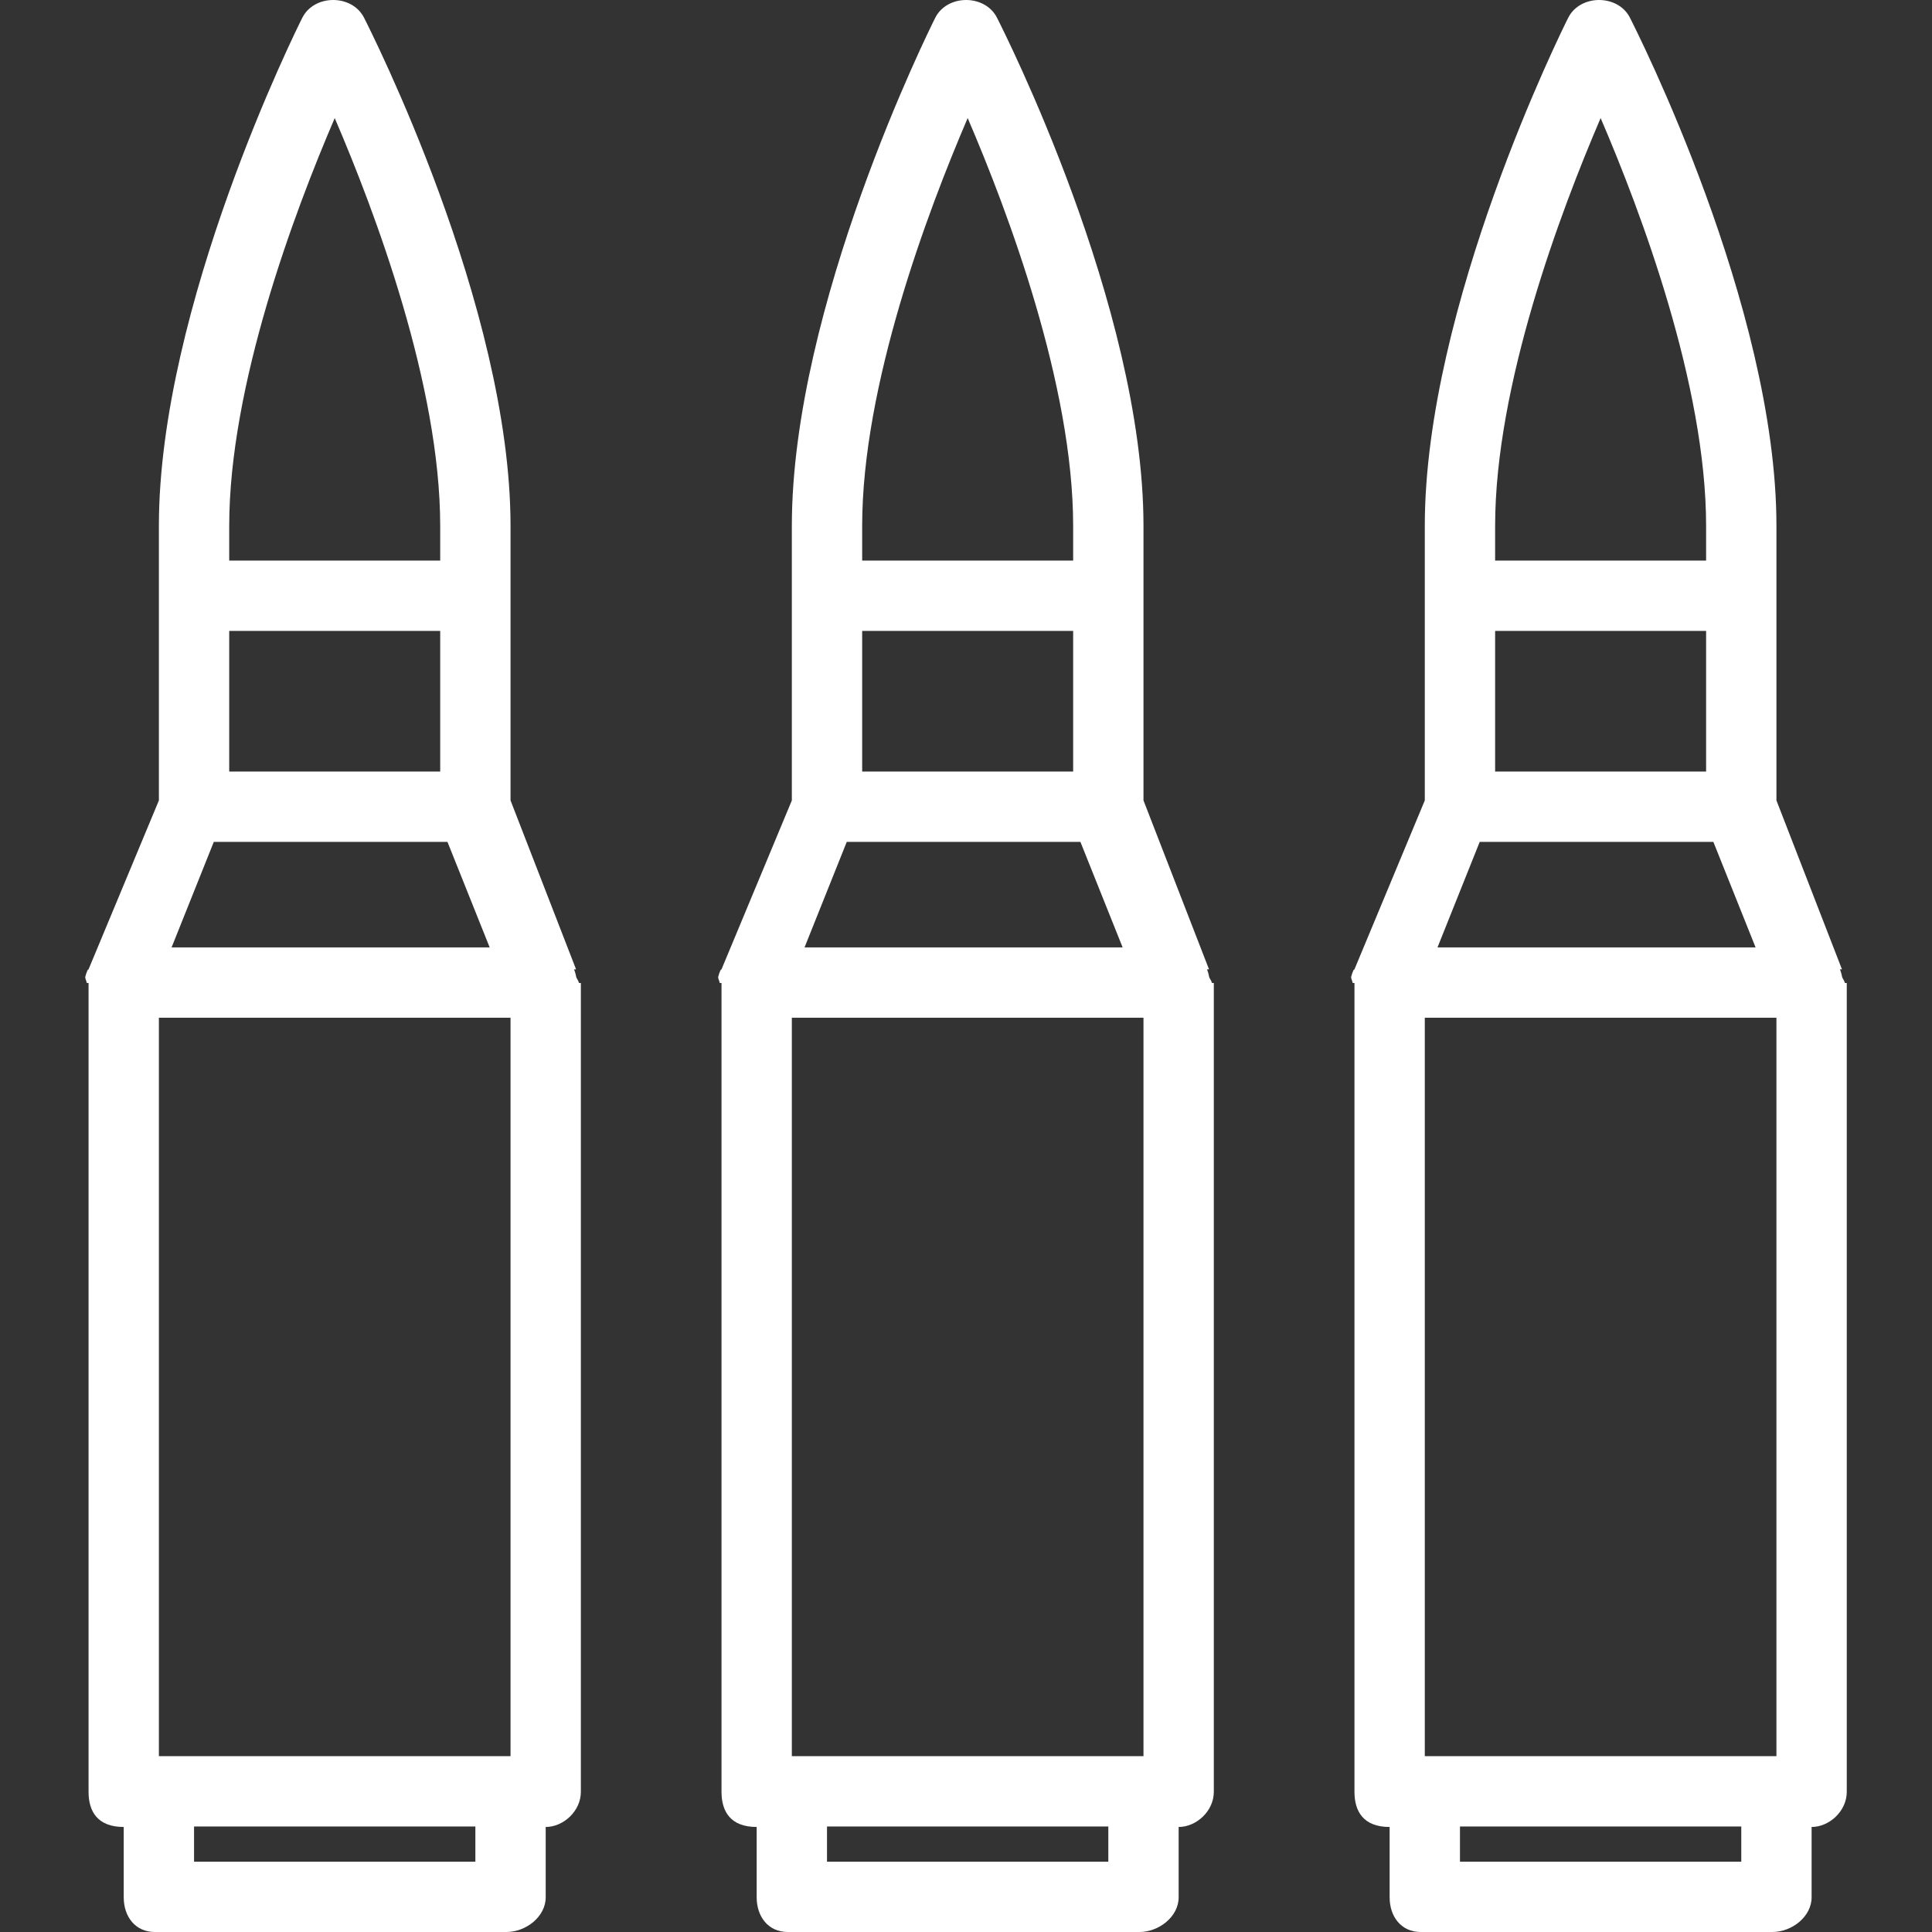
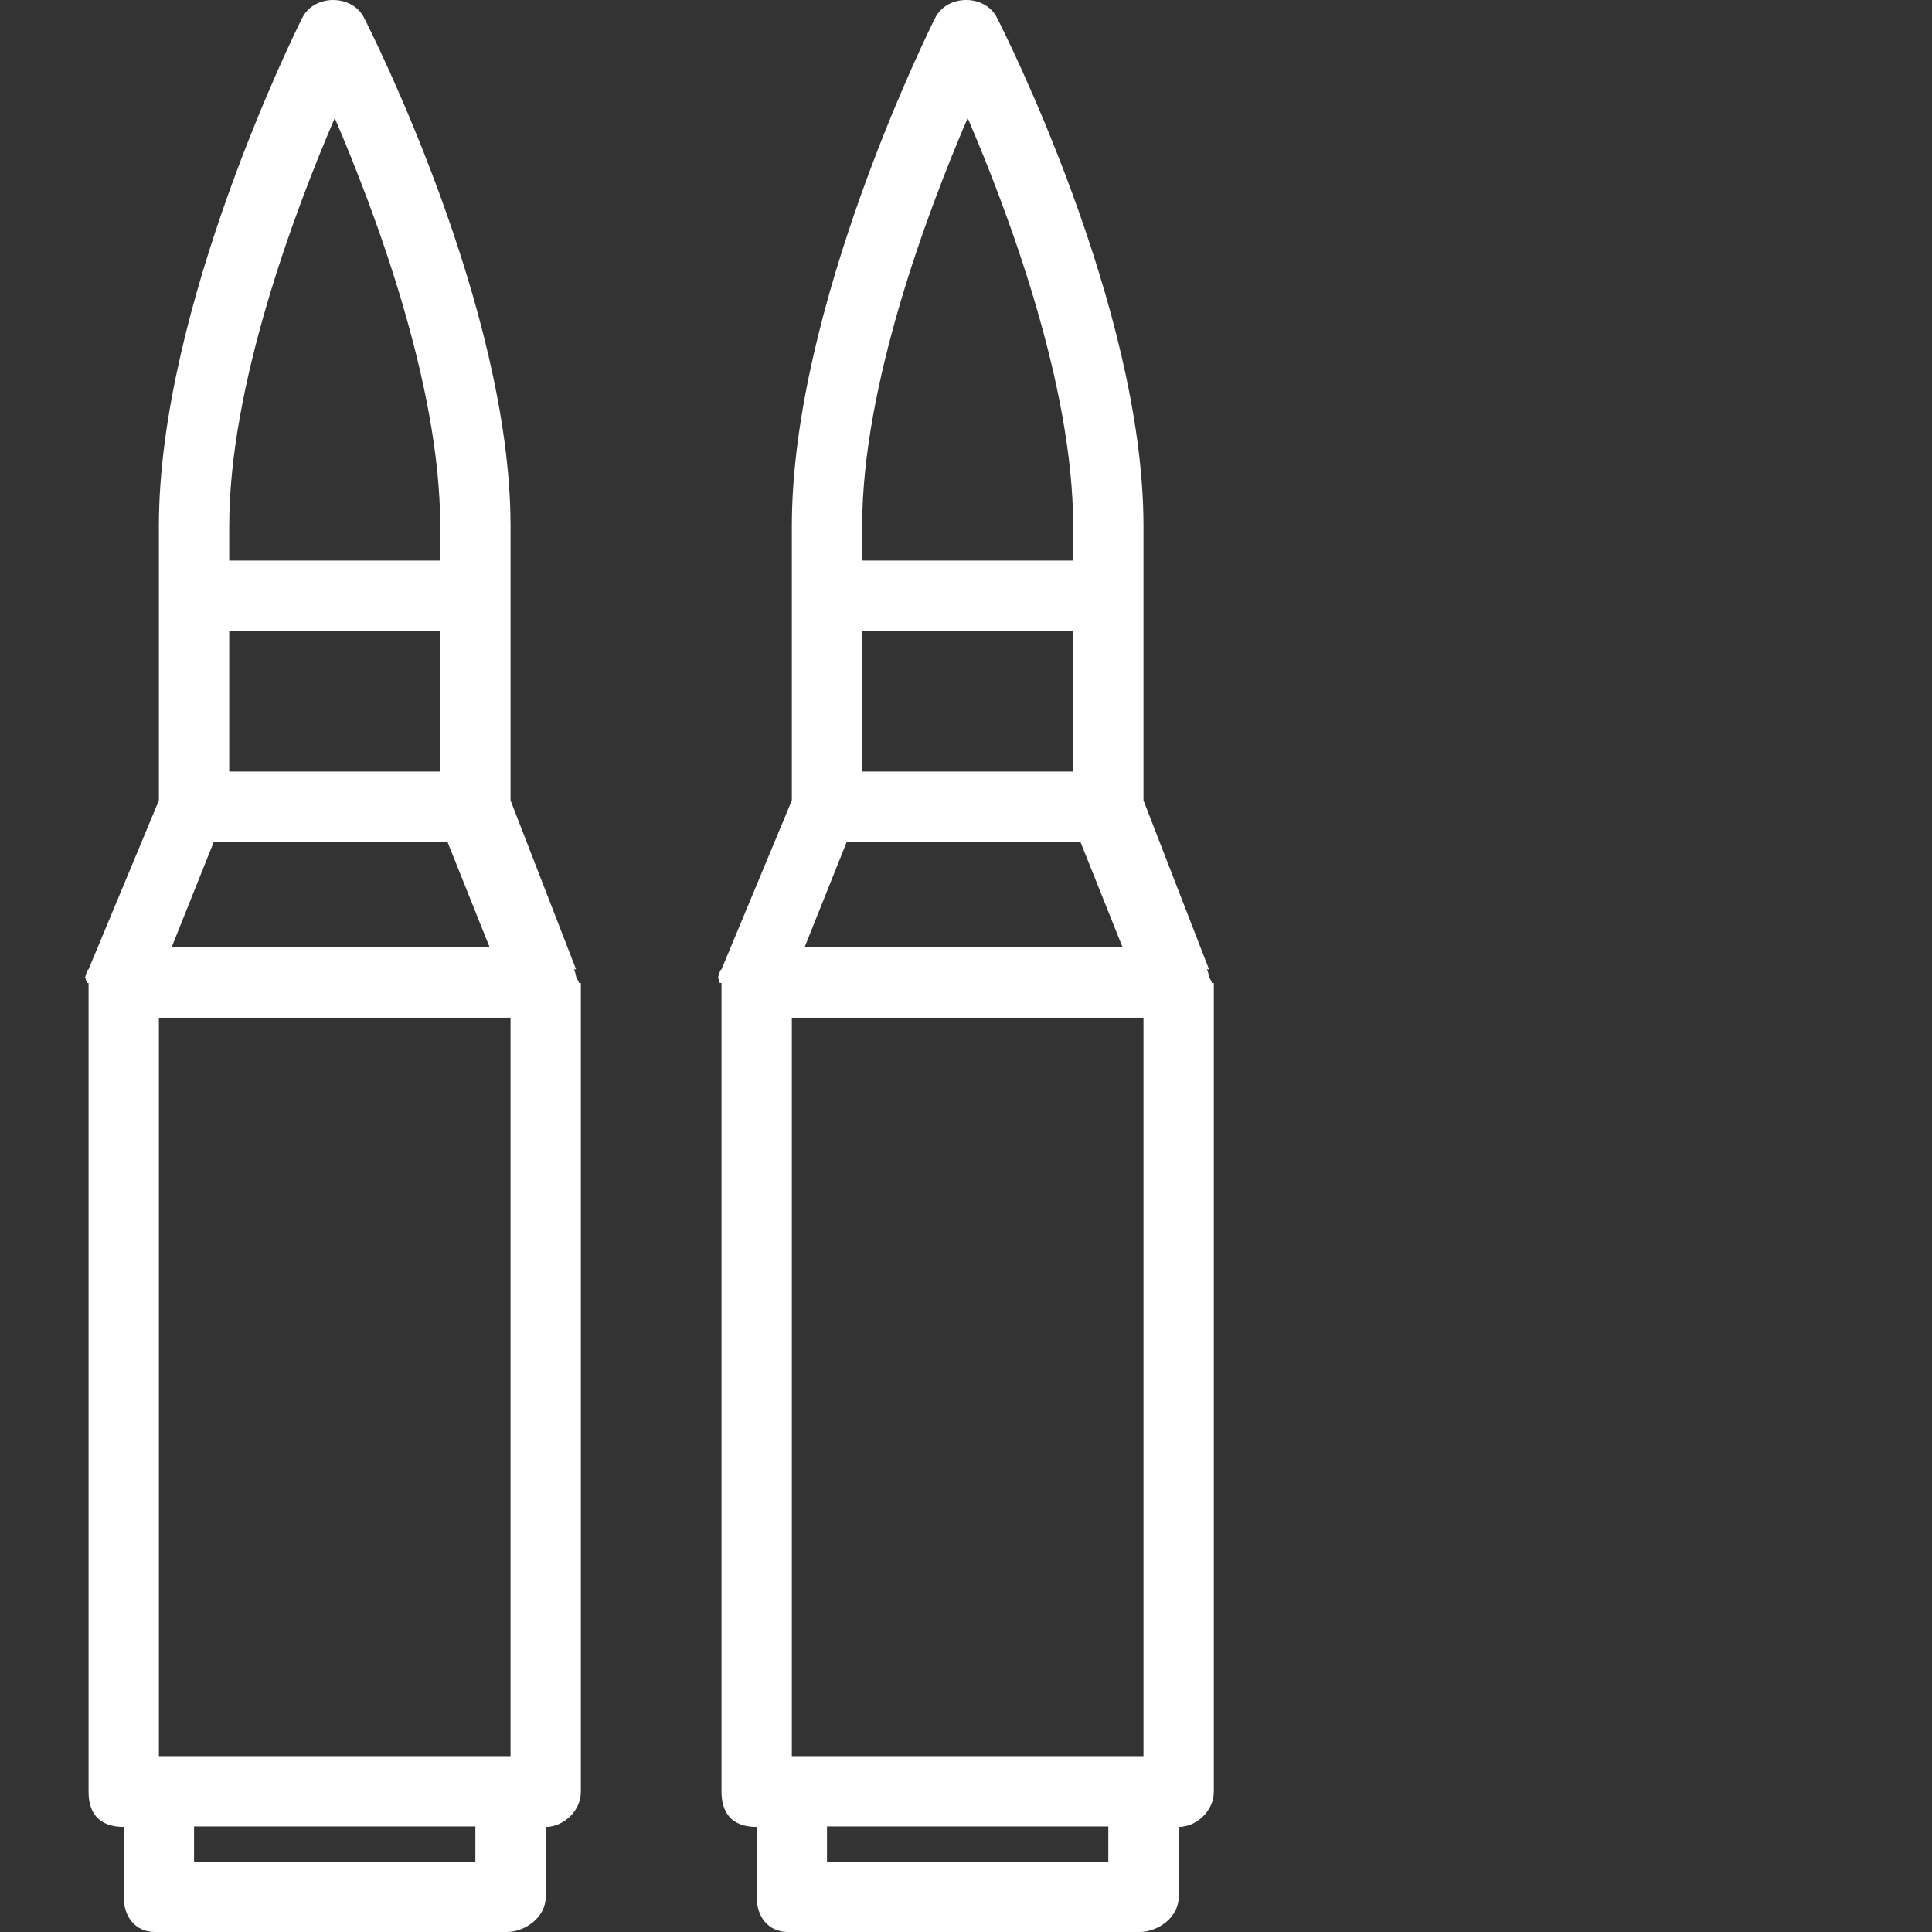
<svg xmlns="http://www.w3.org/2000/svg" version="1.1" id="Layer_1" x="0px" y="0px" viewBox="0 0 512 512" style="enable-background:new 0 0 512 512;" xml:space="preserve" fill="#fff">
  <rect x="0" y="0" width="512" height="512" fill="#333333" stroke="none" />
  <g>
    <g>
      <path d="M153.389,260.473c-0.001-0.553-0.605-1.106-0.706-1.652c-0.022-0.118-0.043-0.234-0.069-0.35    c-0.108-0.478-0.24-0.953-0.424-1.415l-0.067-0.168c0,0,0.539-0.005,0.538-0.007l-17.364-44.758v-72.753    c0-58.161-37.251-131.565-38.817-134.659c-3.167-6.279-13.199-6.279-16.366,0c-1.565,3.094-38.006,76.498-38.006,134.659v72.754    l-18.638,44.76v0.005l-0.242,0.168c-0.185,0.462-0.404,0.937-0.512,1.415c-0.026,0.116-0.091,0.232-0.113,0.35    c-0.101,0.548,0.354,1.099,0.353,1.652c0,0.014,0.514,0.027,0.514,0.041v214.334c0,5.151,2.33,9.319,9.319,9.319v18.638    c0,5.151,3.092,9.196,8.238,9.196h93.189c5.146,0,10.4-4.045,10.4-9.196v-18.638c4.659,0,9.319-4.168,9.319-9.319V260.514    C153.933,260.5,153.389,260.487,153.389,260.473z M60.745,139.369c0-37.212,17.25-83.142,27.961-108.077    c10.711,24.917,27.952,70.82,27.952,108.077v9.196H60.745V139.369z M60.745,167.202h55.913v37.275H60.745V167.202z     M56.656,223.115h61.928l11.185,27.957H45.472L56.656,223.115z M125.977,493.362H51.426v-9.319h74.551V493.362z M135.296,465.406    H42.107V269.71h93.189V465.406z" />
    </g>
  </g>
  <g>
    <g>
      <path d="M321.128,260.473c-0.001-0.553-0.605-1.106-0.706-1.652c-0.022-0.118-0.043-0.234-0.069-0.35    c-0.108-0.478-0.24-0.953-0.424-1.415l-0.067-0.168c0,0,0.539-0.005,0.538-0.007l-17.364-44.758v-72.753    c0-58.161-37.251-131.565-38.817-134.659c-3.167-6.279-13.199-6.279-16.366,0c-1.565,3.094-38.006,76.498-38.006,134.659v72.754    l-18.638,44.76v0.005l-0.242,0.168c-0.184,0.462-0.404,0.937-0.511,1.415c-0.026,0.116-0.092,0.232-0.114,0.35    c-0.101,0.548,0.355,1.099,0.353,1.652c0,0.014,0.514,0.027,0.514,0.041v214.334c0,5.151,2.33,9.319,9.319,9.319v18.638    c0,5.151,3.092,9.196,8.238,9.196h93.189c5.146,0,10.4-4.045,10.4-9.196v-18.638c4.659,0,9.319-4.168,9.319-9.319V260.514    C321.673,260.5,321.128,260.487,321.128,260.473z M228.484,139.369c0-37.212,17.25-83.142,27.961-108.077    c10.711,24.917,27.952,70.82,27.952,108.077v9.196h-55.913V139.369z M228.484,167.202h55.913v37.275h-55.913V167.202z     M224.396,223.115h61.928l11.185,27.957h-84.297L224.396,223.115z M293.716,493.362h-74.551v-9.319h74.551V493.362z     M303.035,465.406h-93.189V269.71h93.189V465.406z" />
    </g>
  </g>
  <g>
    <g>
-       <path d="M488.867,260.473c-0.001-0.553-0.605-1.106-0.706-1.652c-0.022-0.118-0.043-0.234-0.069-0.35    c-0.108-0.478-0.24-0.953-0.424-1.415l-0.067-0.168c0,0,0.539-0.005,0.538-0.007l-17.364-44.758v-72.753    c0-58.161-37.251-131.565-38.817-134.659c-3.167-6.279-13.199-6.279-16.366,0c-1.565,3.094-38.006,76.498-38.006,134.659v72.754    l-18.638,44.76v0.005l-0.242,0.168c-0.184,0.462-0.404,0.937-0.511,1.415c-0.026,0.116-0.092,0.232-0.114,0.35    c-0.101,0.548,0.355,1.099,0.353,1.652c0,0.014,0.514,0.027,0.514,0.041v214.334c0,5.151,2.33,9.319,9.319,9.319v18.638    c0,5.151,3.092,9.196,8.238,9.196h93.189c5.146,0,10.4-4.045,10.4-9.196v-18.638c4.659,0,9.319-4.168,9.319-9.319V260.514    C489.412,260.5,488.867,260.487,488.867,260.473z M396.224,139.369c0-37.212,17.25-83.142,27.961-108.077    c10.711,24.917,27.952,70.82,27.952,108.077v9.196h-55.913V139.369z M396.224,167.202h55.913v37.275h-55.913V167.202z     M392.135,223.115h61.928l11.185,27.957h-84.297L392.135,223.115z M461.456,493.362h-74.551v-9.319h74.551V493.362z     M470.774,465.406h-93.189V269.71h93.189V465.406z" />
-     </g>
+       </g>
  </g>
  <g>
</g>
  <g>
</g>
  <g>
</g>
  <g>
</g>
  <g>
</g>
  <g>
</g>
  <g>
</g>
  <g>
</g>
  <g>
</g>
  <g>
</g>
  <g>
</g>
  <g>
</g>
  <g>
</g>
  <g>
</g>
  <g>
</g>
</svg>